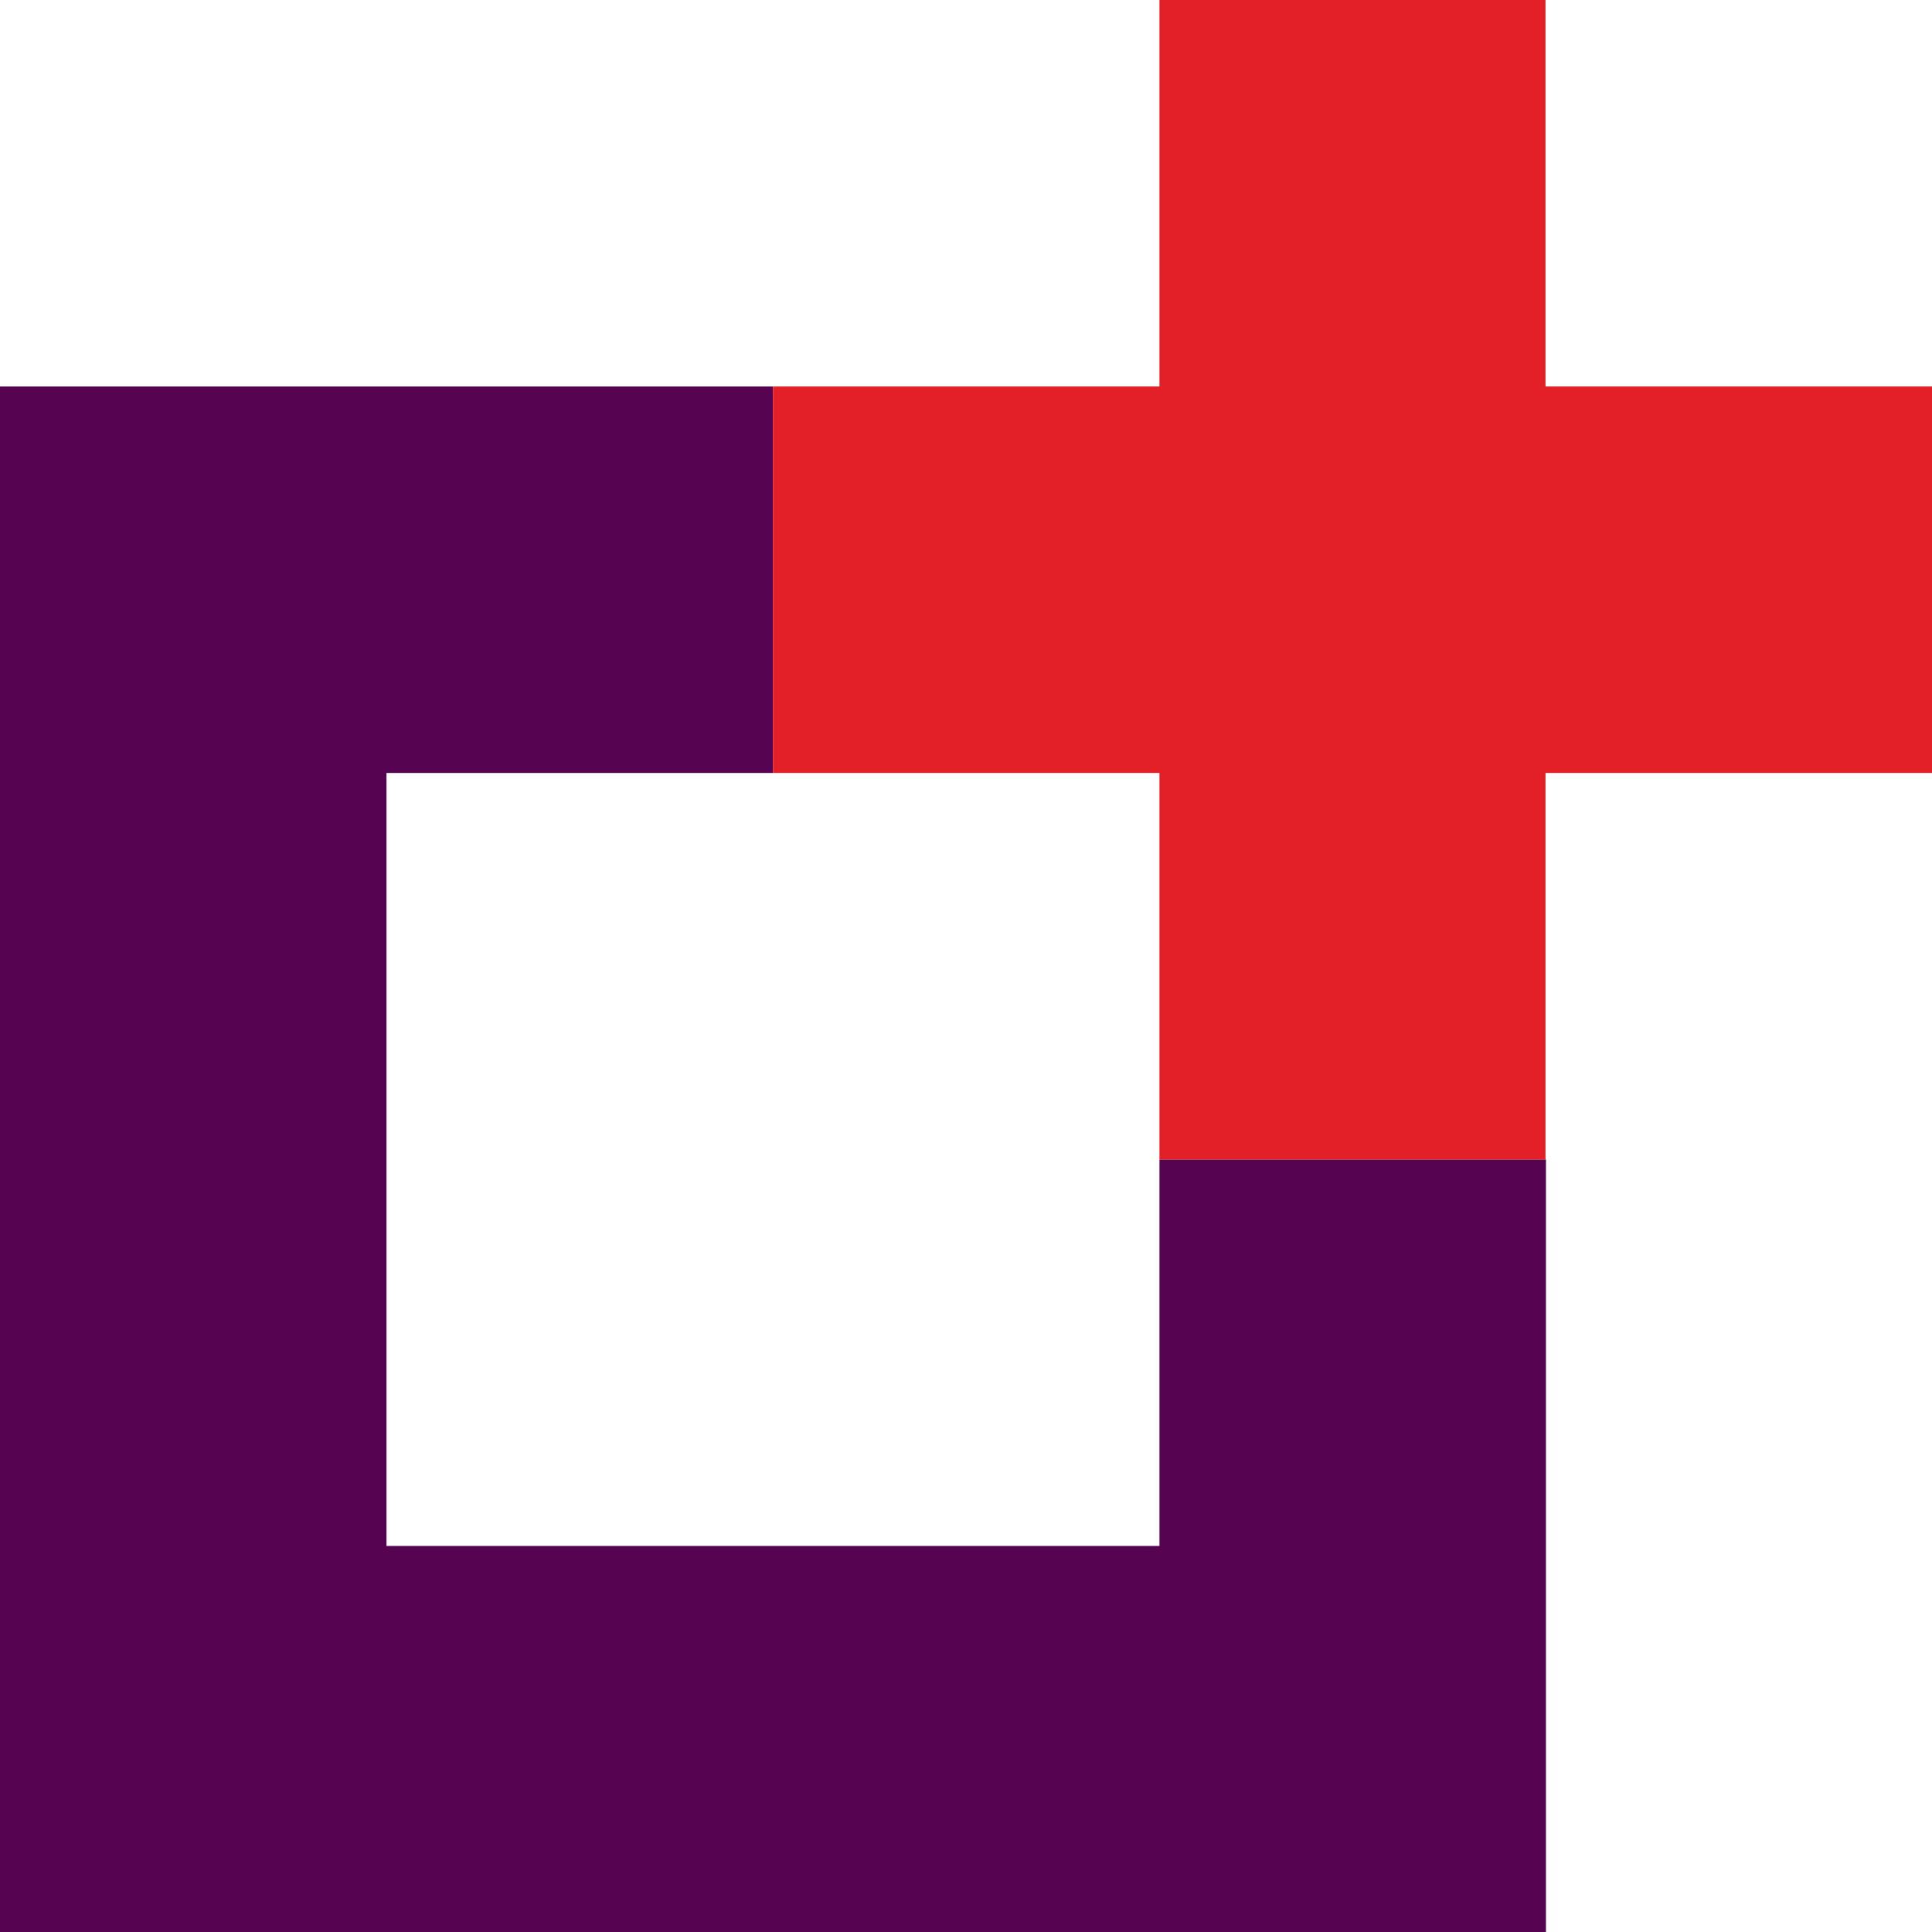
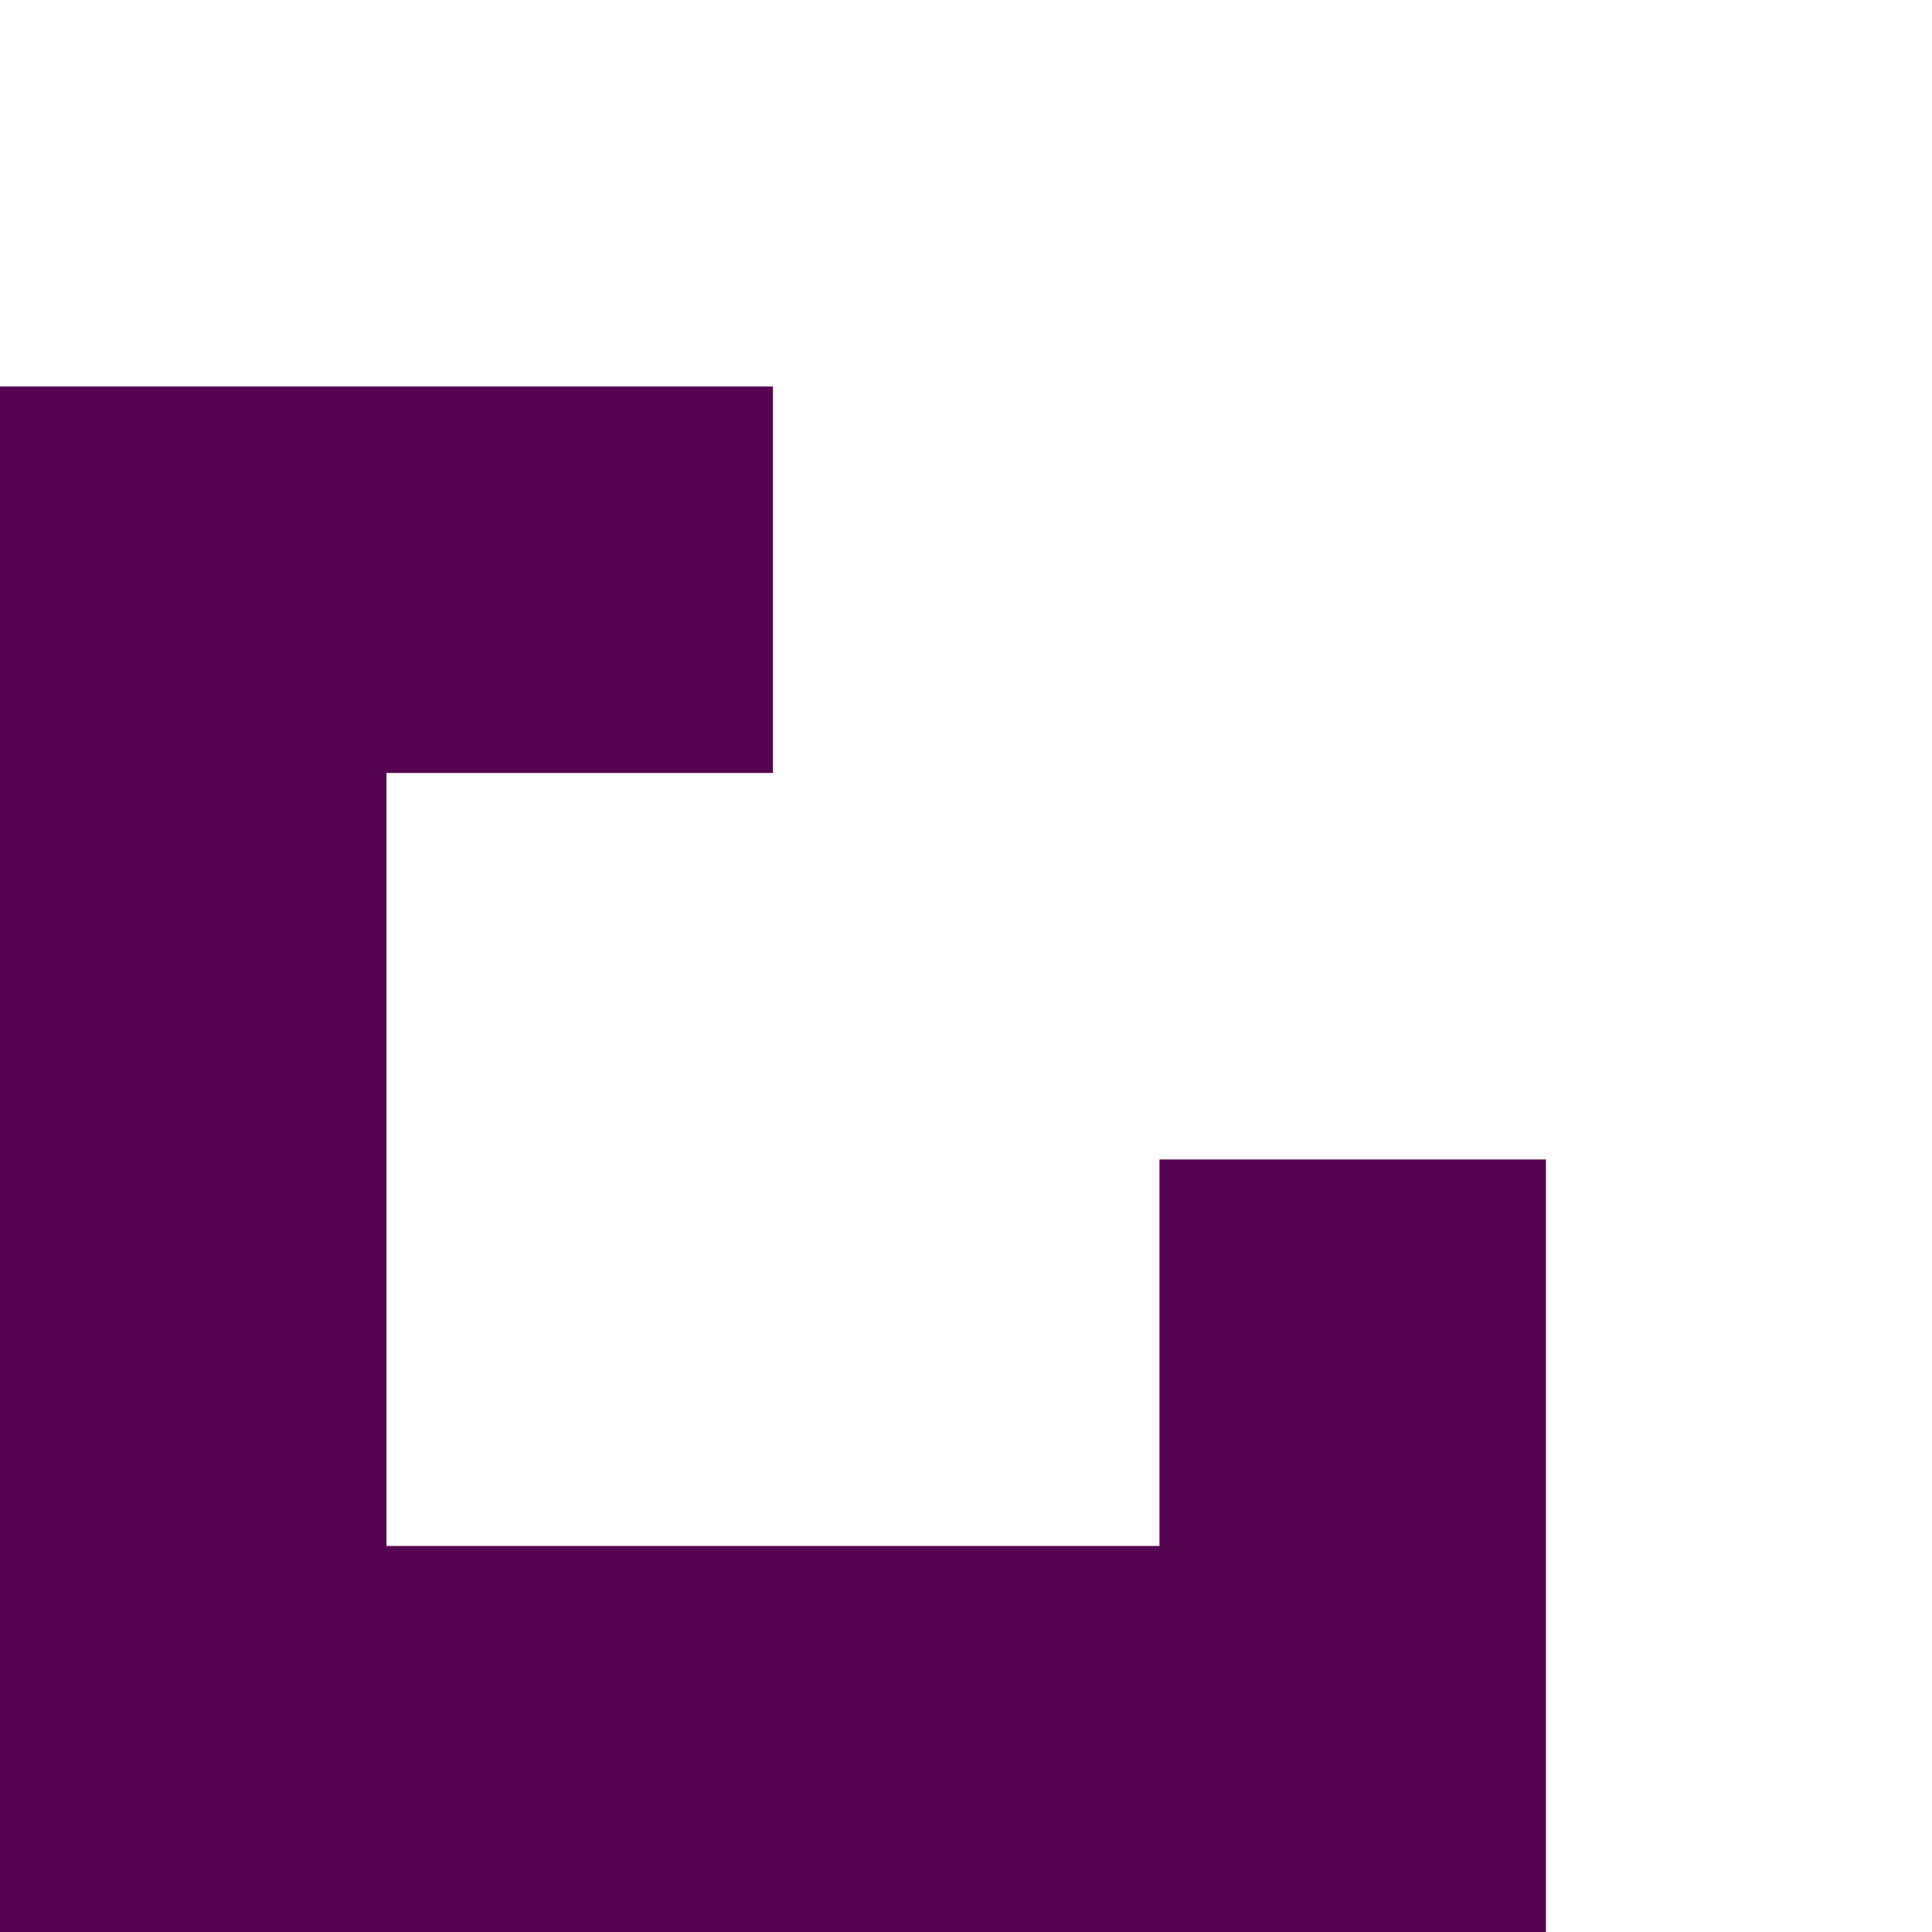
<svg xmlns="http://www.w3.org/2000/svg" id="Layer_2" viewBox="0 0 43.84 43.84">
  <defs>
    <style>
      .cls-1 {
        fill: #e31f27;
      }

      .cls-2 {
        fill: #560451;
      }
    </style>
  </defs>
  <g id="Layer_1-2" data-name="Layer_1">
    <polygon class="cls-2" points="35.08 43.84 35.08 35.08 35.08 26.31 26.31 26.31 26.31 35.08 8.77 35.08 8.77 17.54 17.54 17.54 17.54 8.77 0 8.77 0 17.54 0 43.84 8.77 43.84 26.31 43.84 35.08 43.84" />
-     <polygon class="cls-1" points="43.84 8.77 35.07 8.77 35.07 0 26.31 0 26.31 8.77 17.54 8.77 17.54 17.54 26.31 17.54 26.31 26.31 35.07 26.31 35.07 17.54 43.84 17.54 43.84 8.77" />
  </g>
</svg>